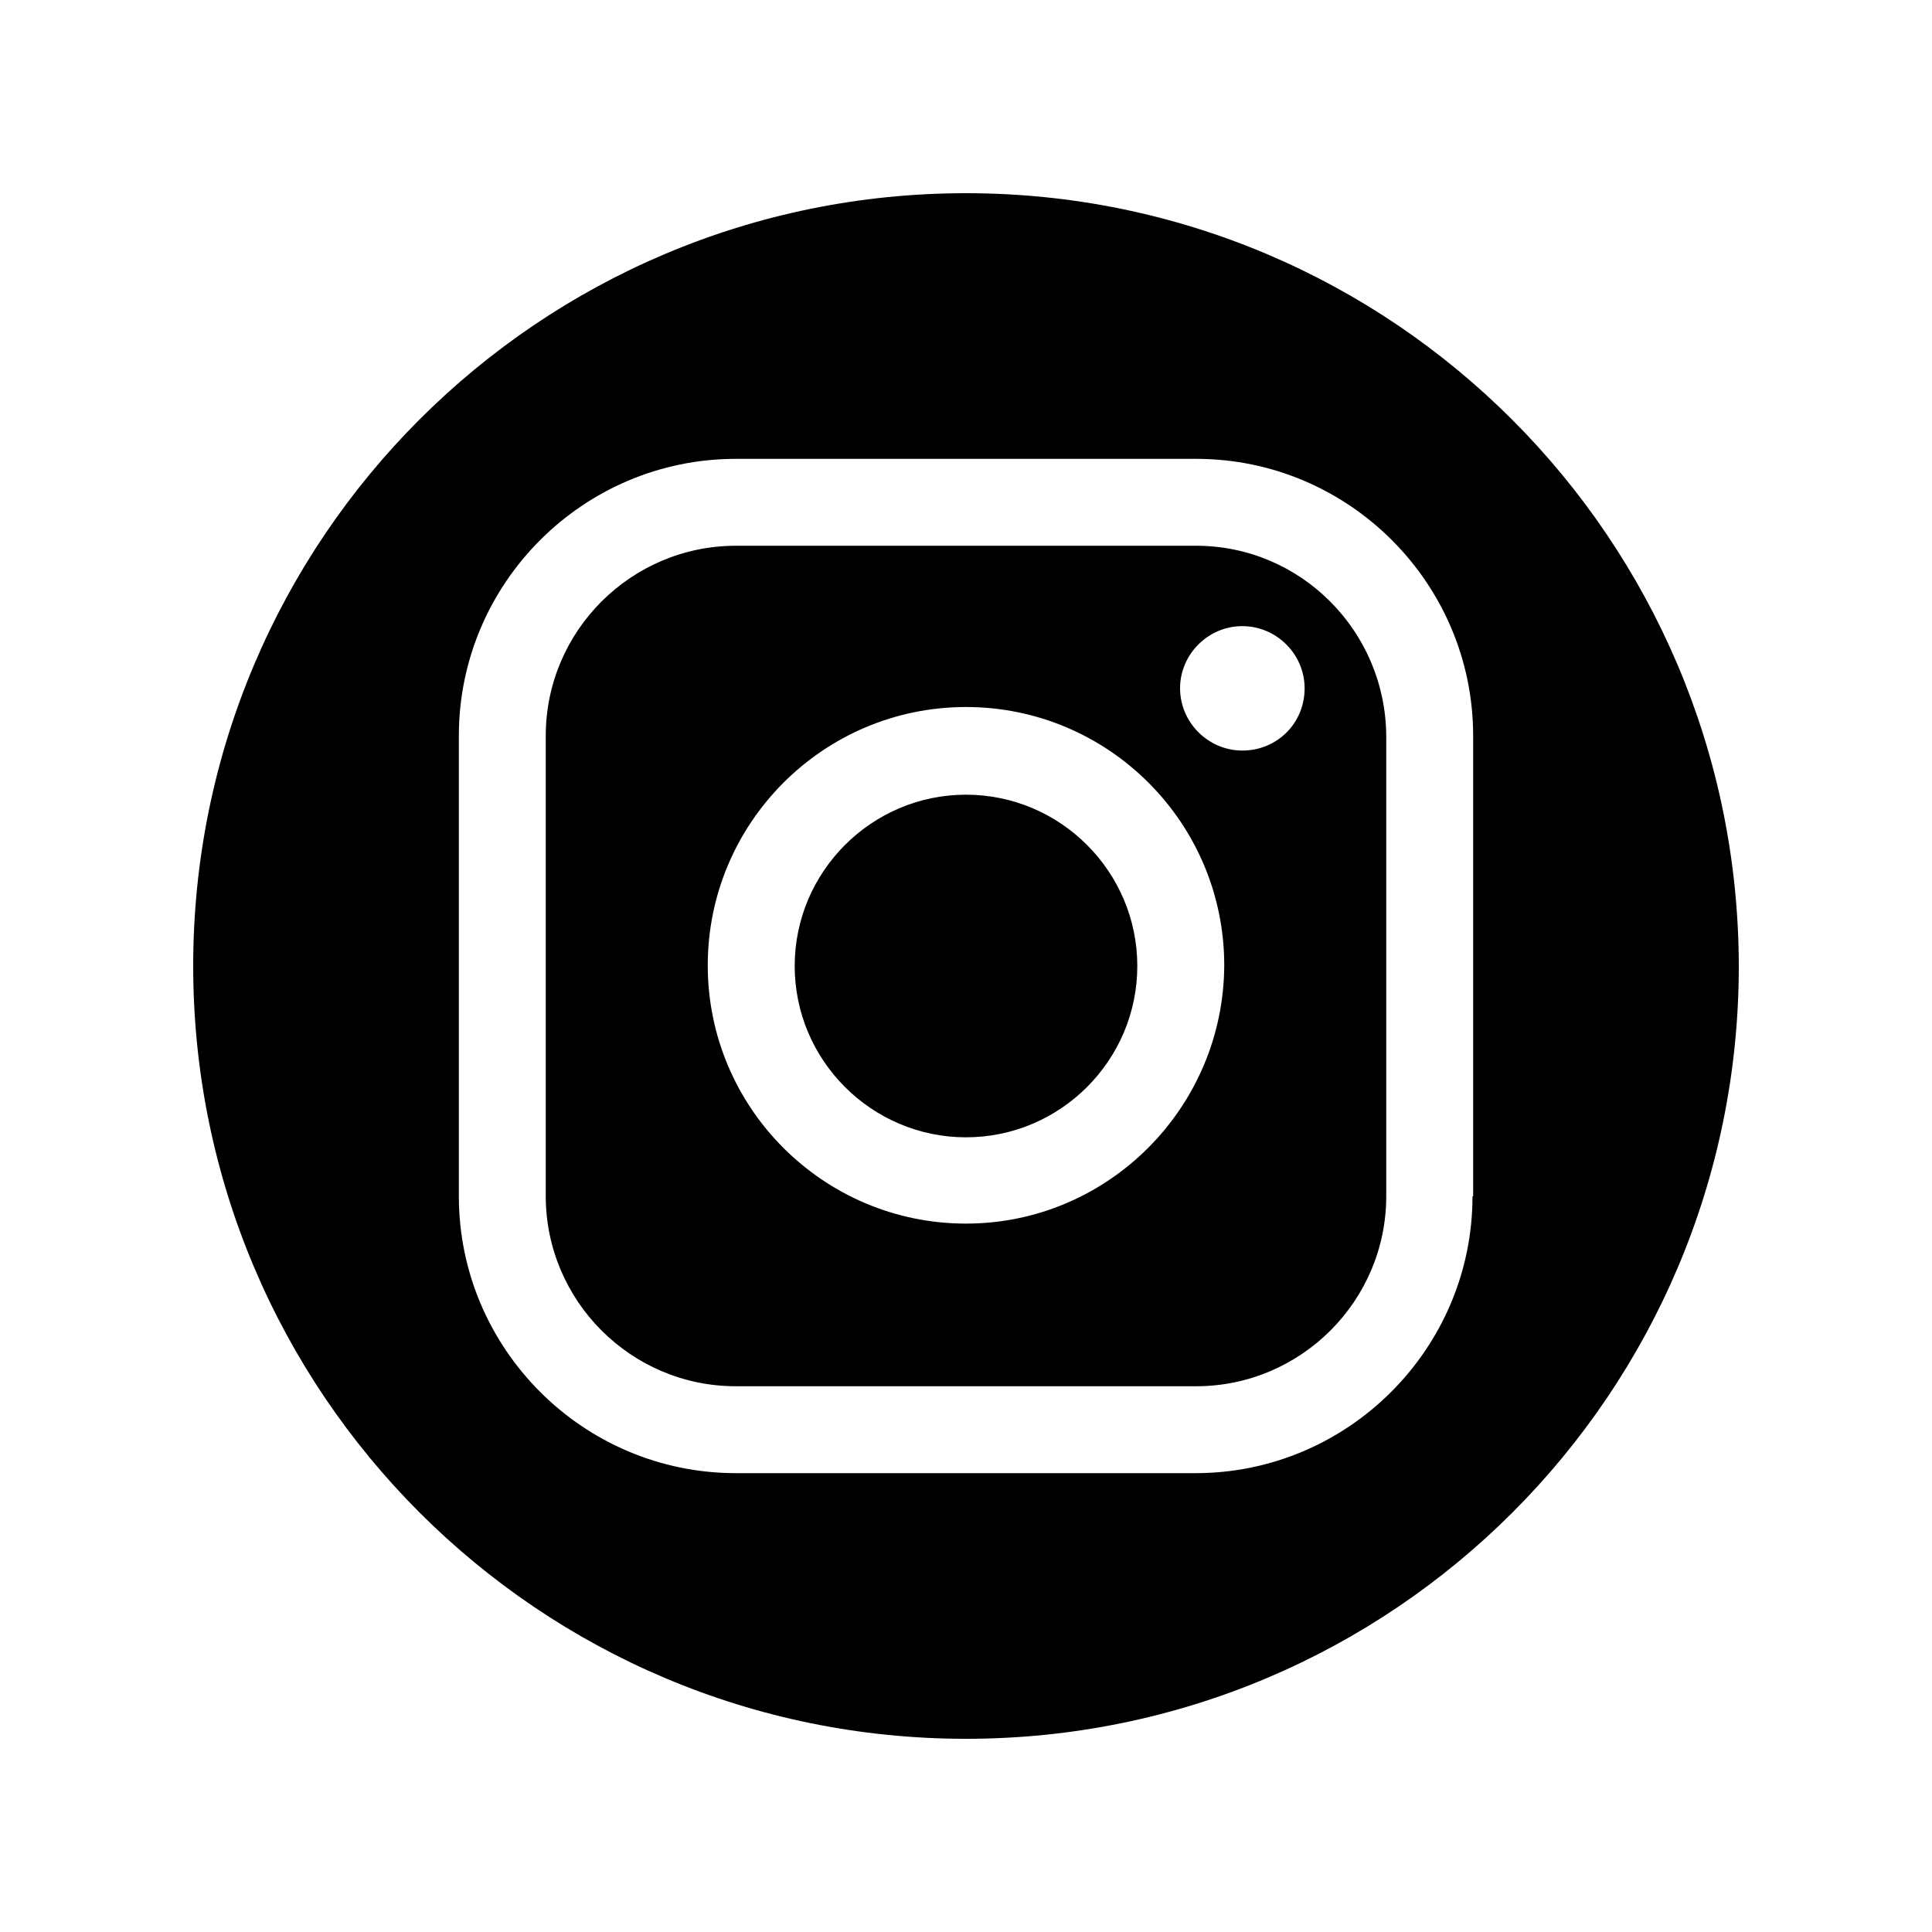
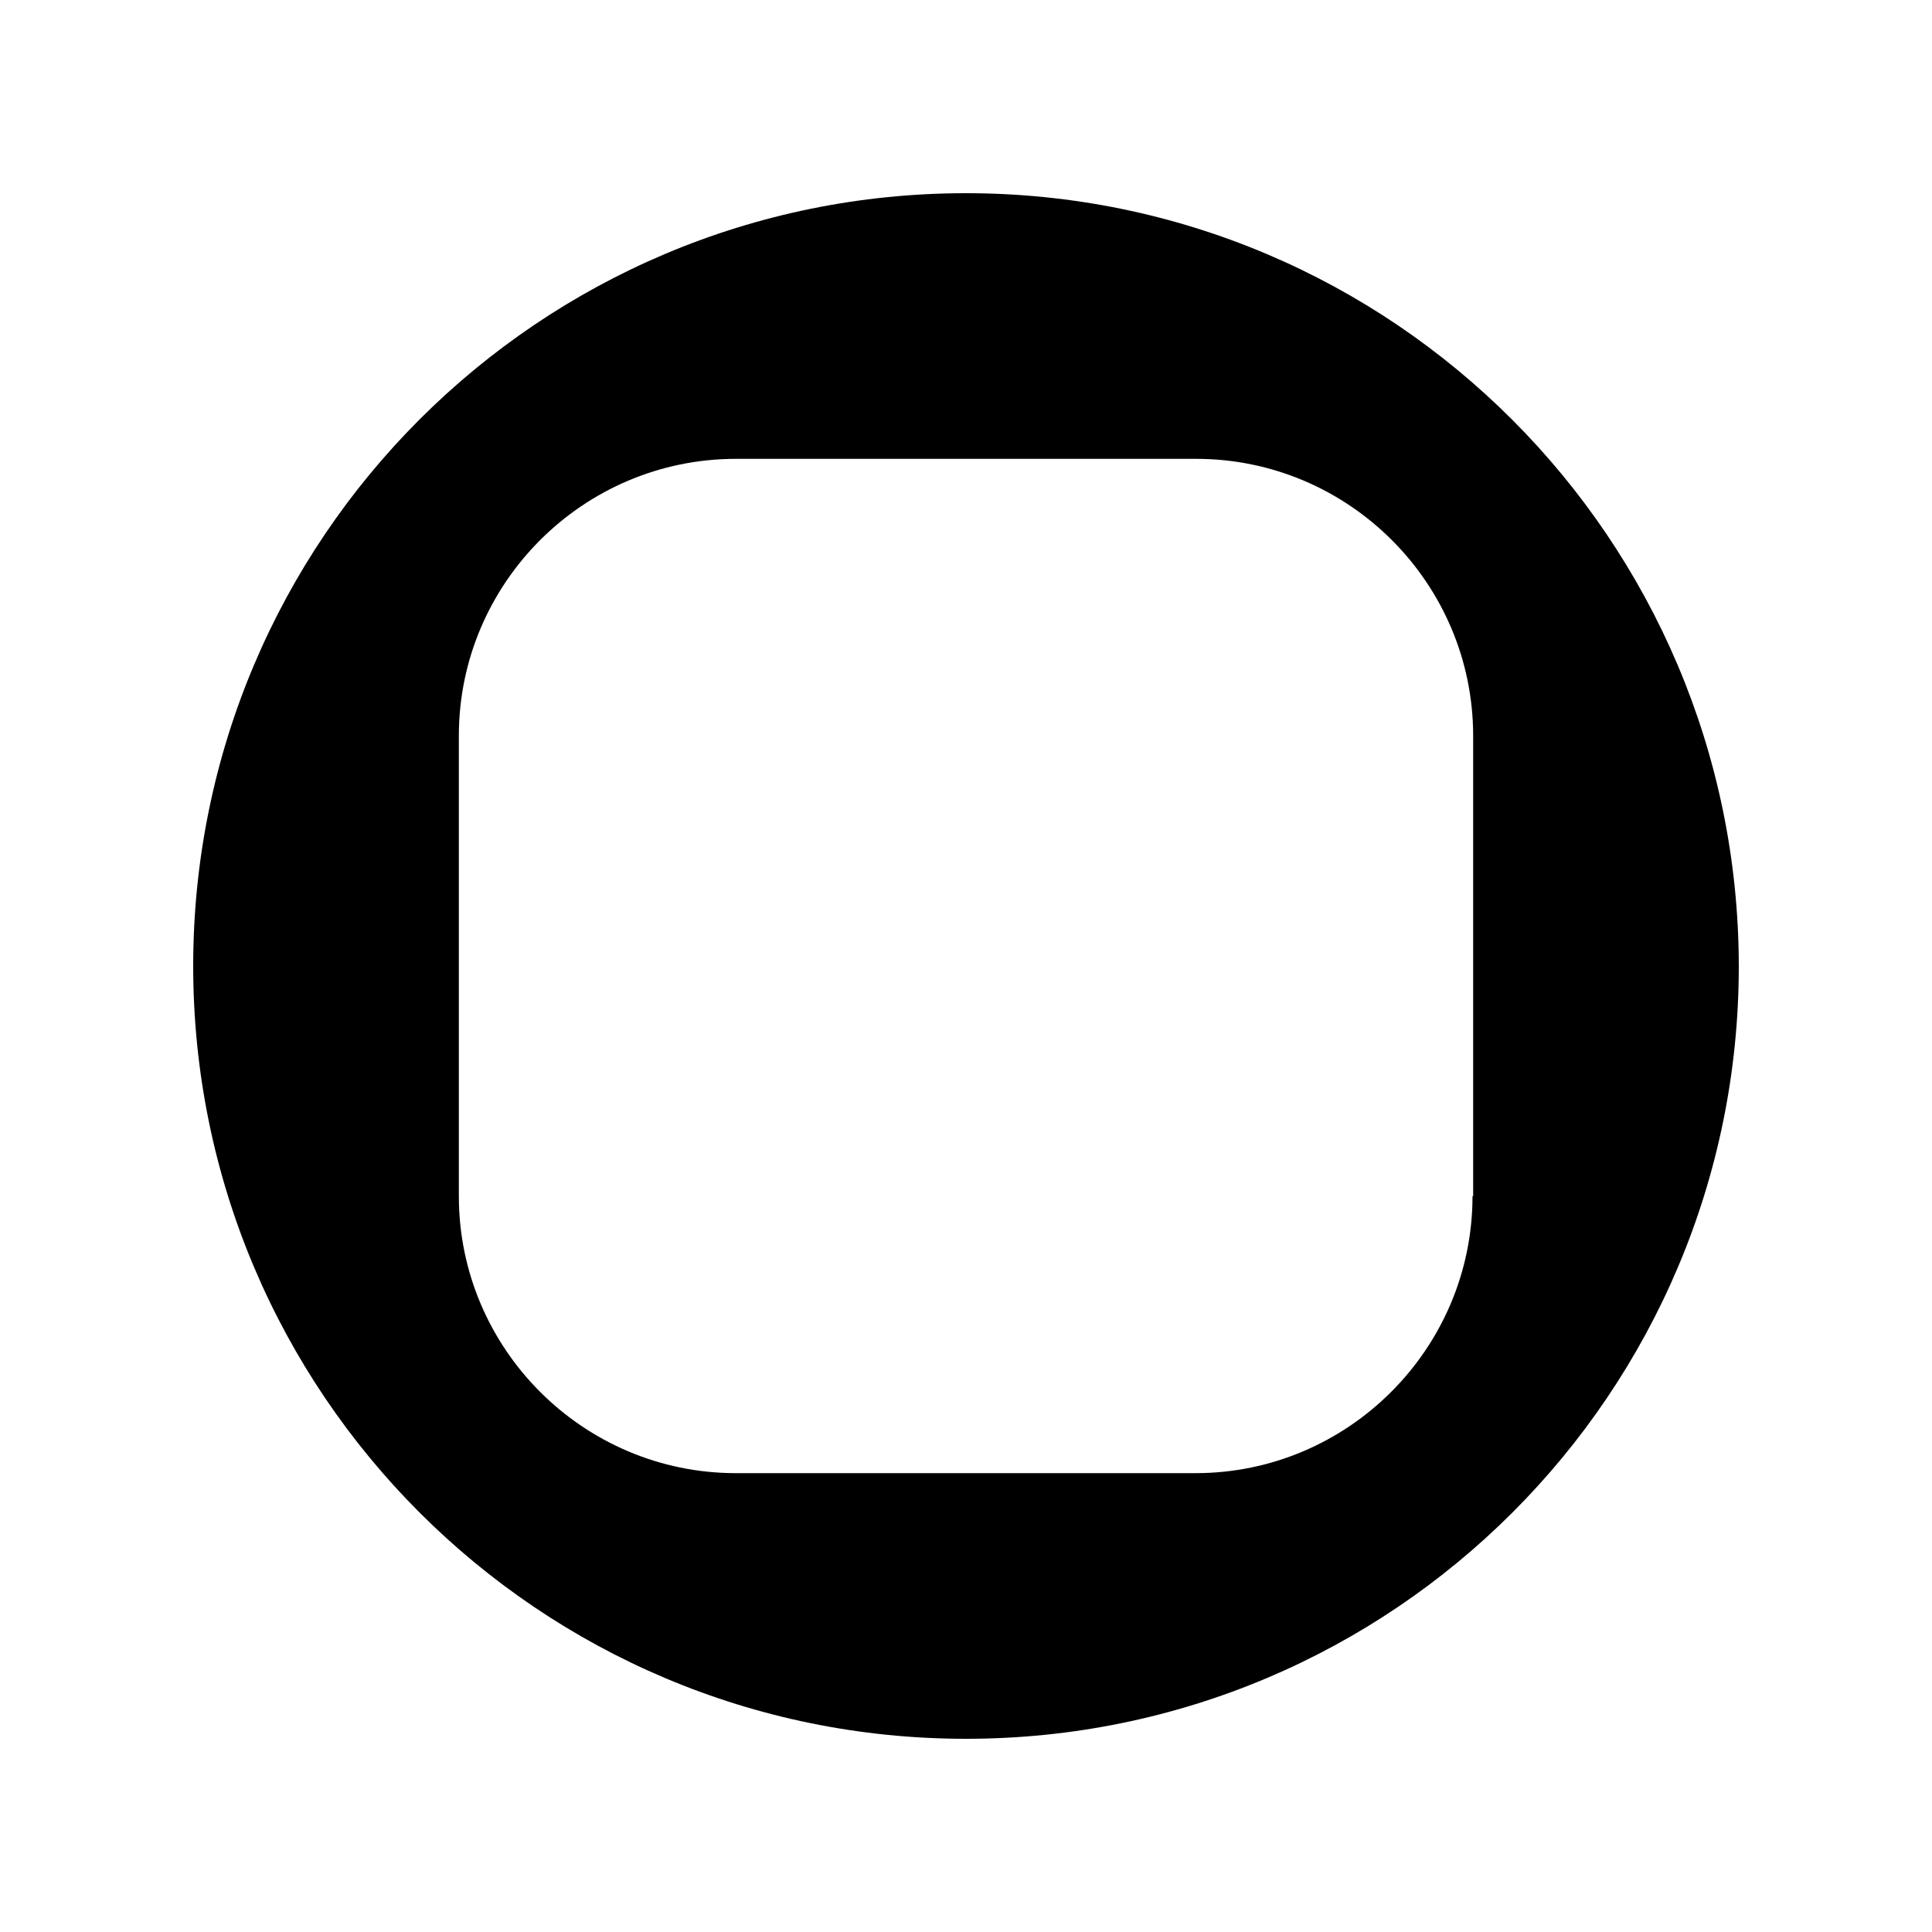
<svg xmlns="http://www.w3.org/2000/svg" width="80" zoomAndPan="magnify" viewBox="0 0 60 60" height="80" preserveAspectRatio="xMidYMid meet" version="1.0">
-   <path fill="#000000" d="M 30 24.68 C 27.07 24.68 24.68 27.07 24.68 30 C 24.68 32.93 27.07 35.32 30 35.32 C 32.93 35.32 35.32 32.93 35.32 30 C 35.32 27.07 32.93 24.68 30 24.68 Z M 30 24.68 " fill-opacity="1" fill-rule="nonzero" />
-   <path fill="#000000" d="M 37.148 16.949 L 22.852 16.949 C 19.609 16.949 16.949 19.59 16.949 22.852 L 16.949 37.148 C 16.949 40.391 19.59 43.051 22.852 43.051 L 37.148 43.051 C 40.391 43.051 43.051 40.41 43.051 37.148 L 43.051 22.852 C 43.027 19.59 40.391 16.949 37.148 16.949 Z M 30 38 C 25.574 38 21.98 34.406 21.98 29.98 C 21.98 25.555 25.574 21.957 30 21.957 C 34.426 21.957 38.02 25.555 38.02 29.98 C 38 34.406 34.406 38 30 38 Z M 38.582 23.309 C 37.523 23.309 36.648 22.438 36.648 21.375 C 36.648 20.316 37.523 19.445 38.582 19.445 C 39.641 19.445 40.516 20.316 40.516 21.375 C 40.516 22.457 39.664 23.309 38.582 23.309 Z M 38.582 23.309 " fill-opacity="1" fill-rule="nonzero" />
  <path fill="#000000" d="M 30 6 C 16.742 6 6 16.742 6 30 C 6 43.258 16.742 54 30 54 C 43.258 54 54 43.258 54 30 C 53.98 16.742 43.238 6 30 6 Z M 45.73 37.148 C 45.73 41.887 41.863 45.75 37.129 45.75 L 22.852 45.75 C 18.113 45.75 14.25 41.887 14.25 37.148 L 14.25 22.852 C 14.25 18.113 18.113 14.25 22.852 14.25 L 37.148 14.25 C 41.887 14.25 45.75 18.113 45.75 22.852 L 45.75 37.148 Z M 45.73 37.148 " fill-opacity="1" fill-rule="nonzero" />
</svg>